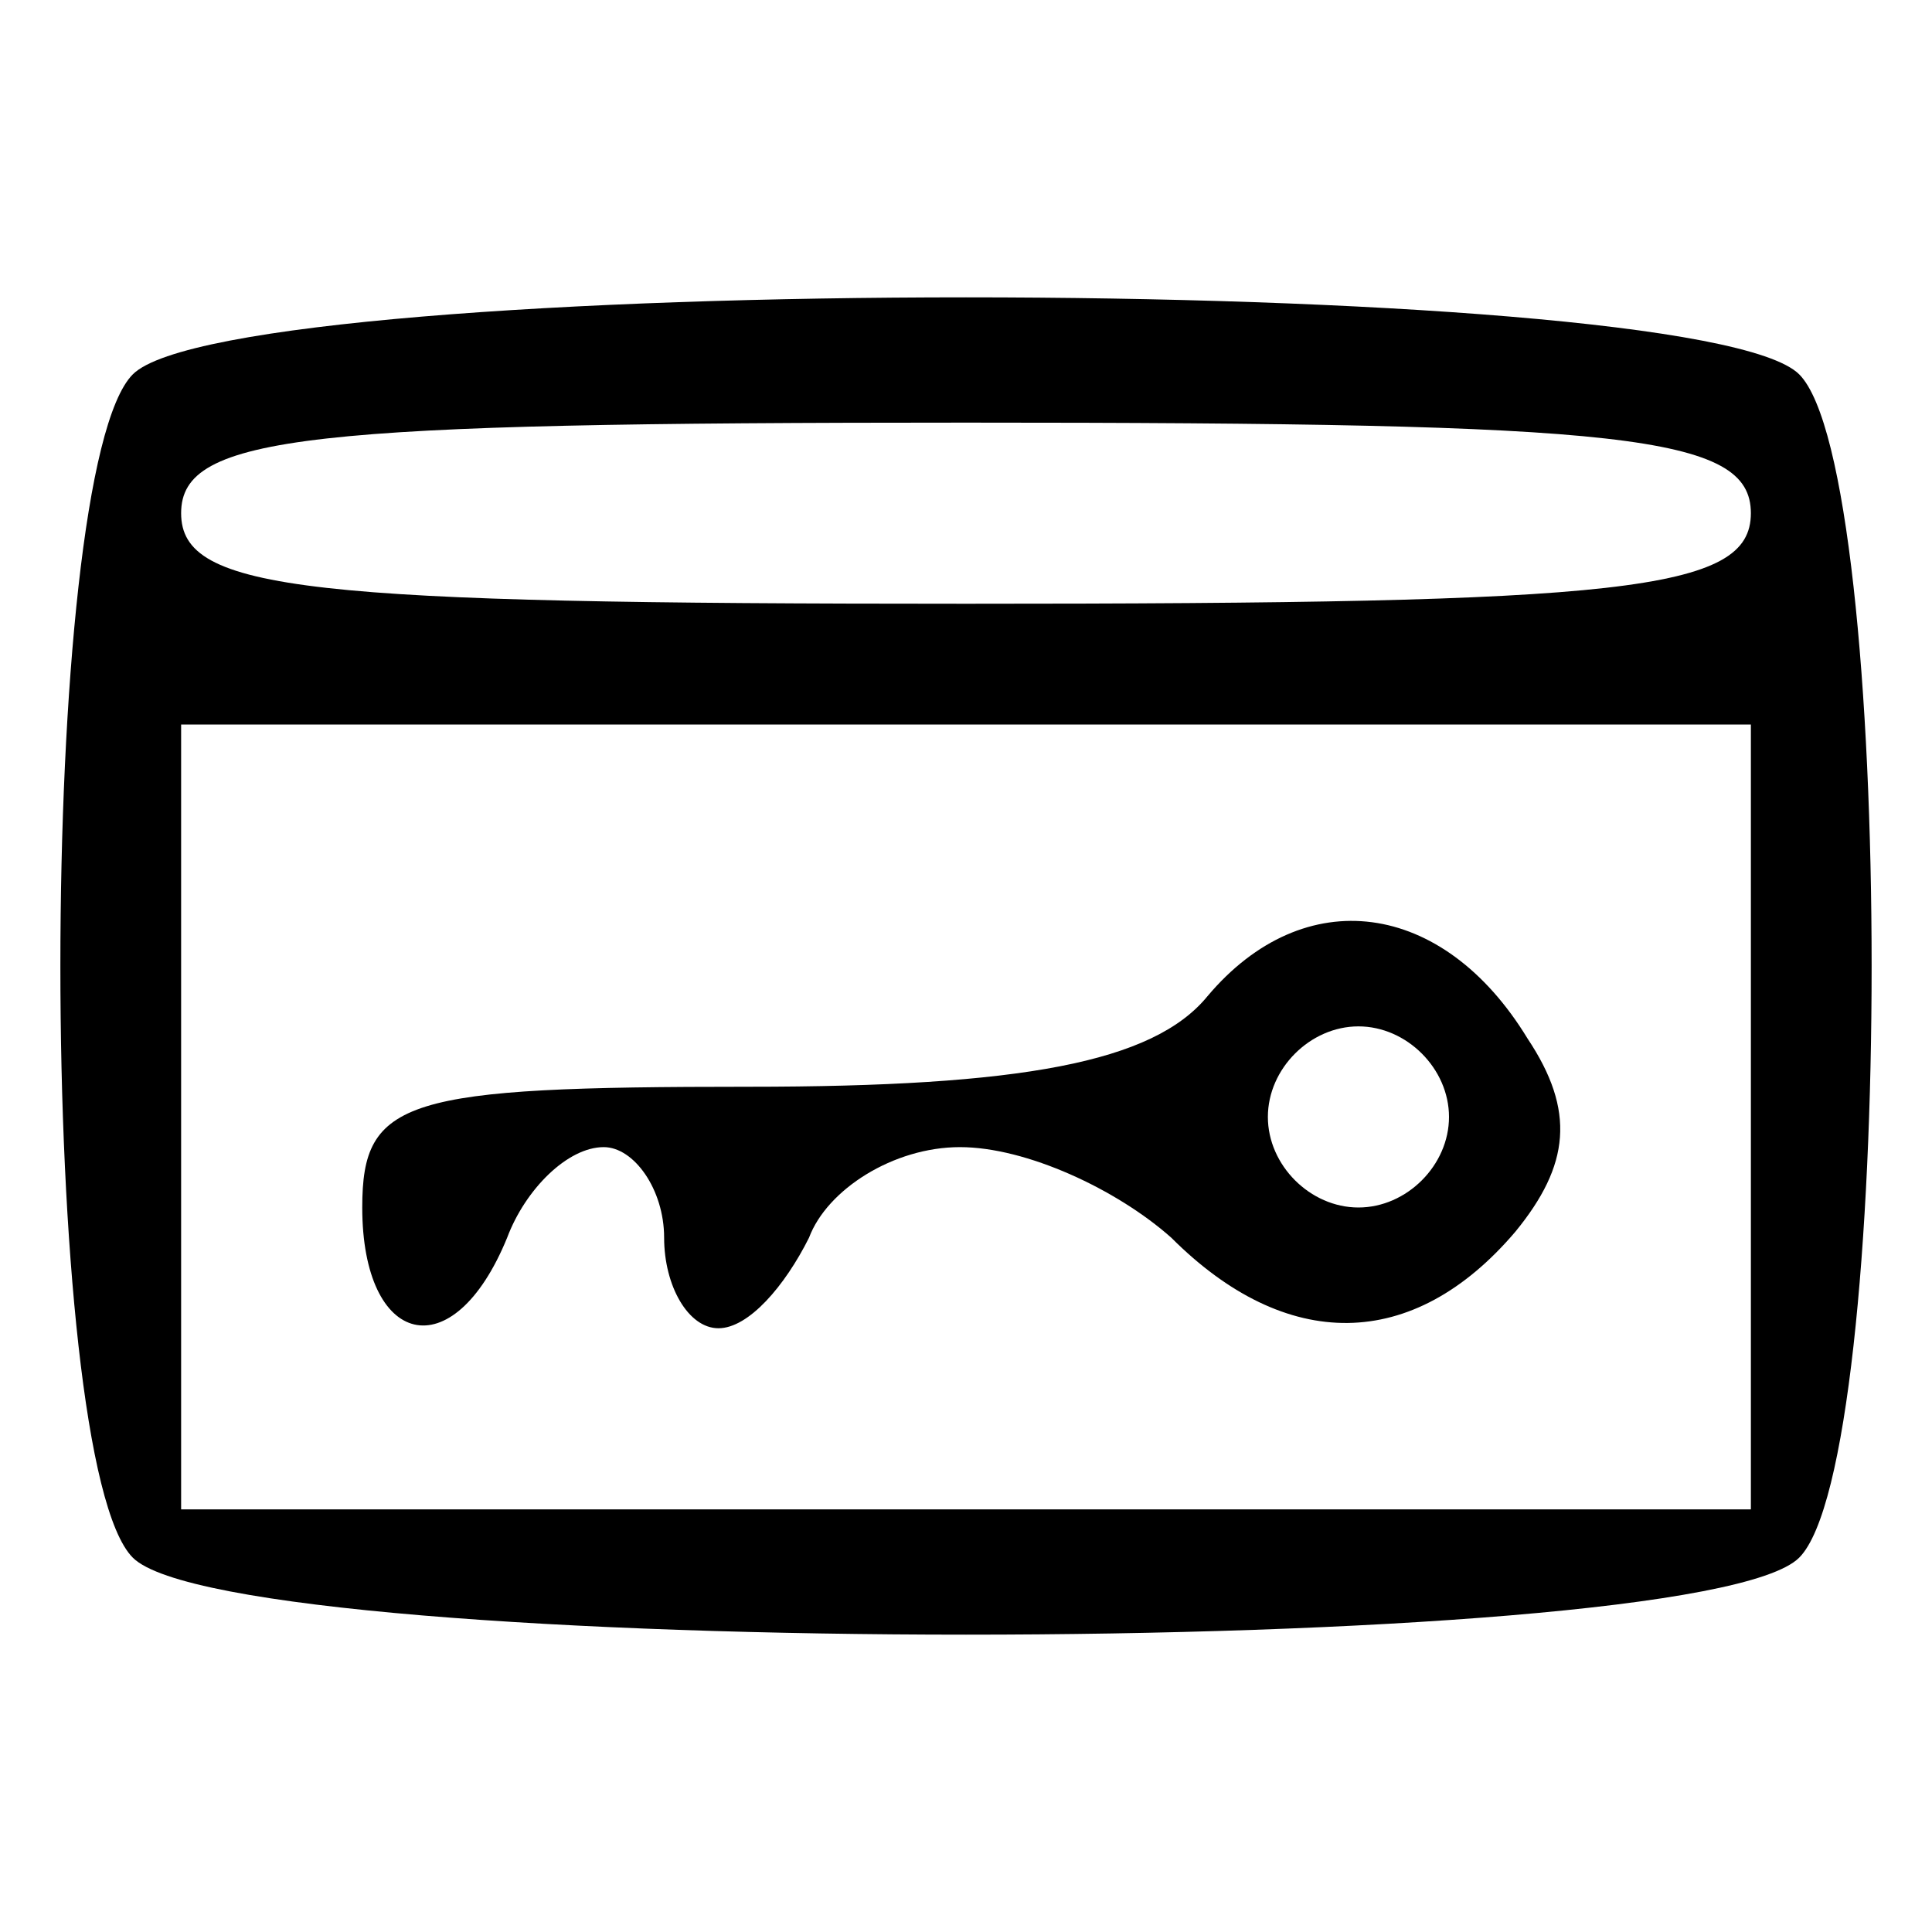
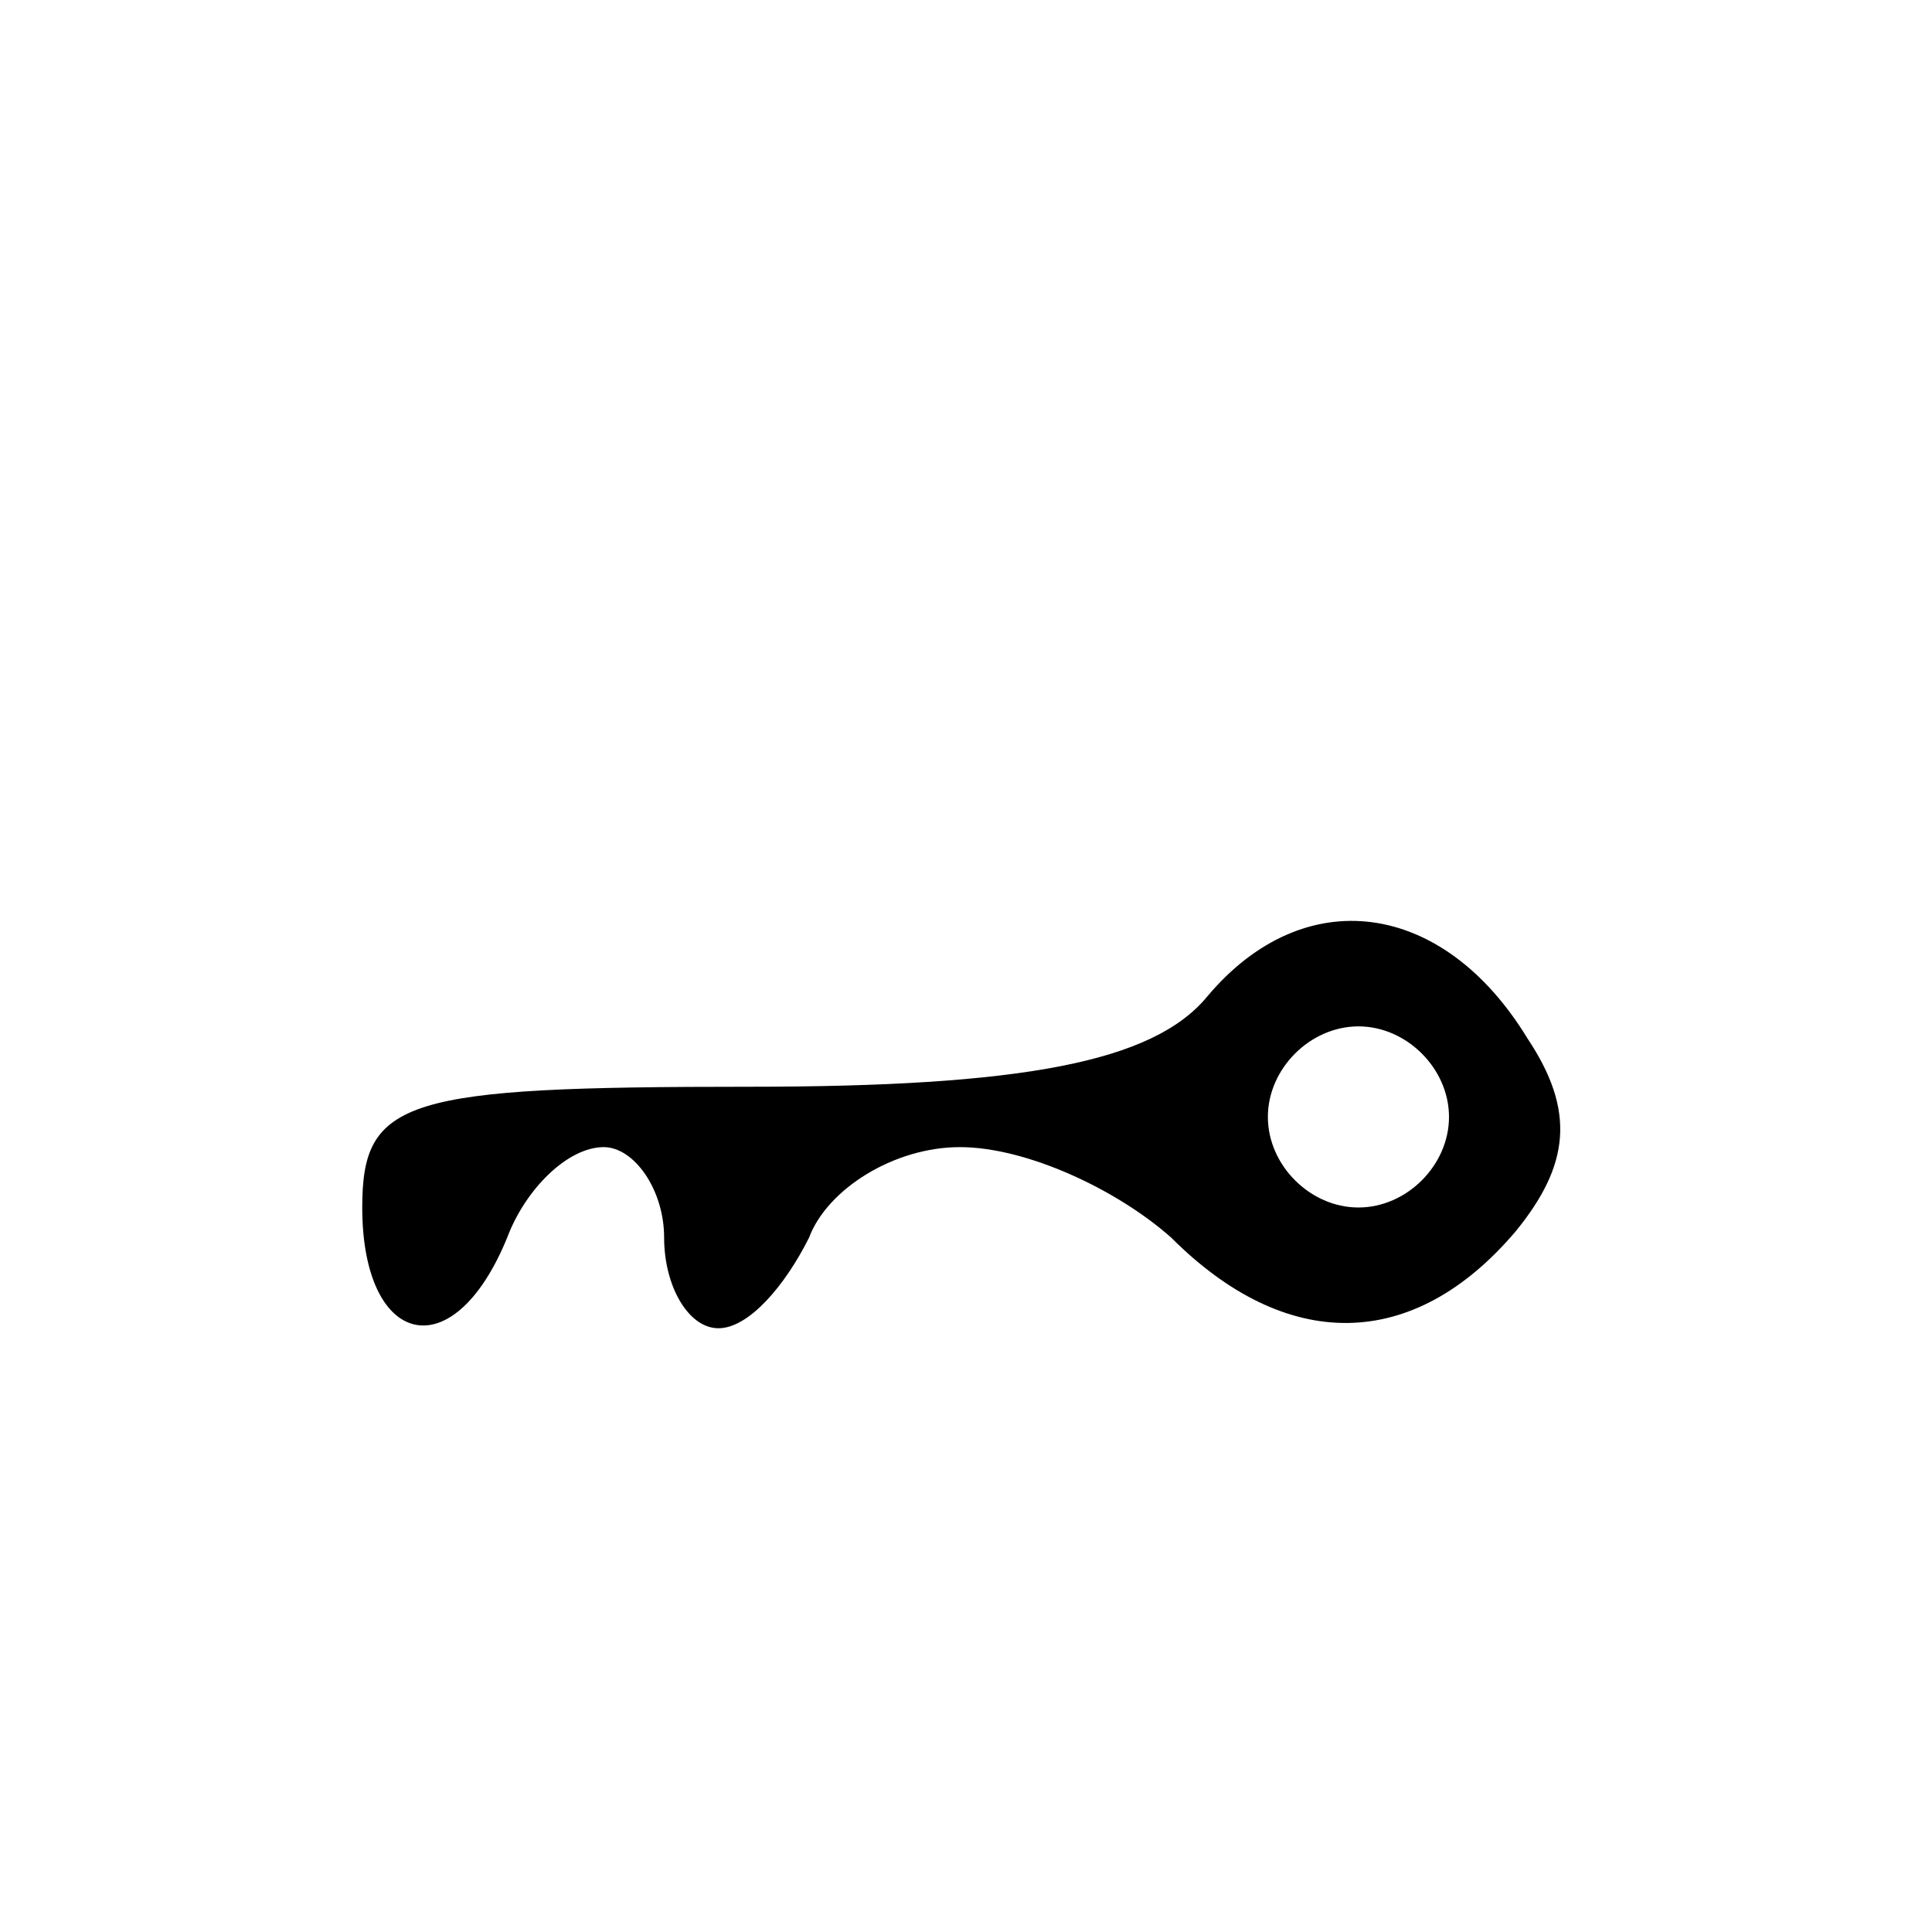
<svg xmlns="http://www.w3.org/2000/svg" version="1.0" width="32pt" height="32pt" viewBox="0 0 32 32" preserveAspectRatio="xMidYMid meet">
  <g transform="translate(0,32) scale(0.1,-0.1)" fill="#000000" stroke="none">
-     <path d="M22 258 c-16 -16 -16 -180 0 -196 17 -17 259 -17 276 0 16 16 16 180 0 196 -17 17 -259 17 -276 0z m268 -23 c0 -13 -21 -15 -130 -15 -109 0 -130 2 -130 15 0 13 21 15 130 15 109 0 130 -2 130 -15z m0 -100 l0 -65 -130 0 -130 0 0 65 0 65 130 0 130 0 0 -65z" />
-     <path d="M200 155 c-9 -11 -31 -15 -76 -15 -57 0 -64 -2 -64 -20 0 -23 15 -27 24 -5 3 8 10 15 16 15 5 0 10 -7 10 -15 0 -8 4 -15 9 -15 5 0 11 7 15 15 3 8 14 15 25 15 11 0 26 -7 35 -15 19 -19 40 -19 57 1 9 11 10 20 2 32 -14 23 -37 26 -53 7z m40 -20 c0 -8 -7 -15 -15 -15 -8 0 -15 7 -15 15 0 8 7 15 15 15 8 0 15 -7 15 -15z" />
+     <path d="M200 155 c-9 -11 -31 -15 -76 -15 -57 0 -64 -2 -64 -20 0 -23 15 -27 24 -5 3 8 10 15 16 15 5 0 10 -7 10 -15 0 -8 4 -15 9 -15 5 0 11 7 15 15 3 8 14 15 25 15 11 0 26 -7 35 -15 19 -19 40 -19 57 1 9 11 10 20 2 32 -14 23 -37 26 -53 7m40 -20 c0 -8 -7 -15 -15 -15 -8 0 -15 7 -15 15 0 8 7 15 15 15 8 0 15 -7 15 -15z" />
  </g>
</svg>